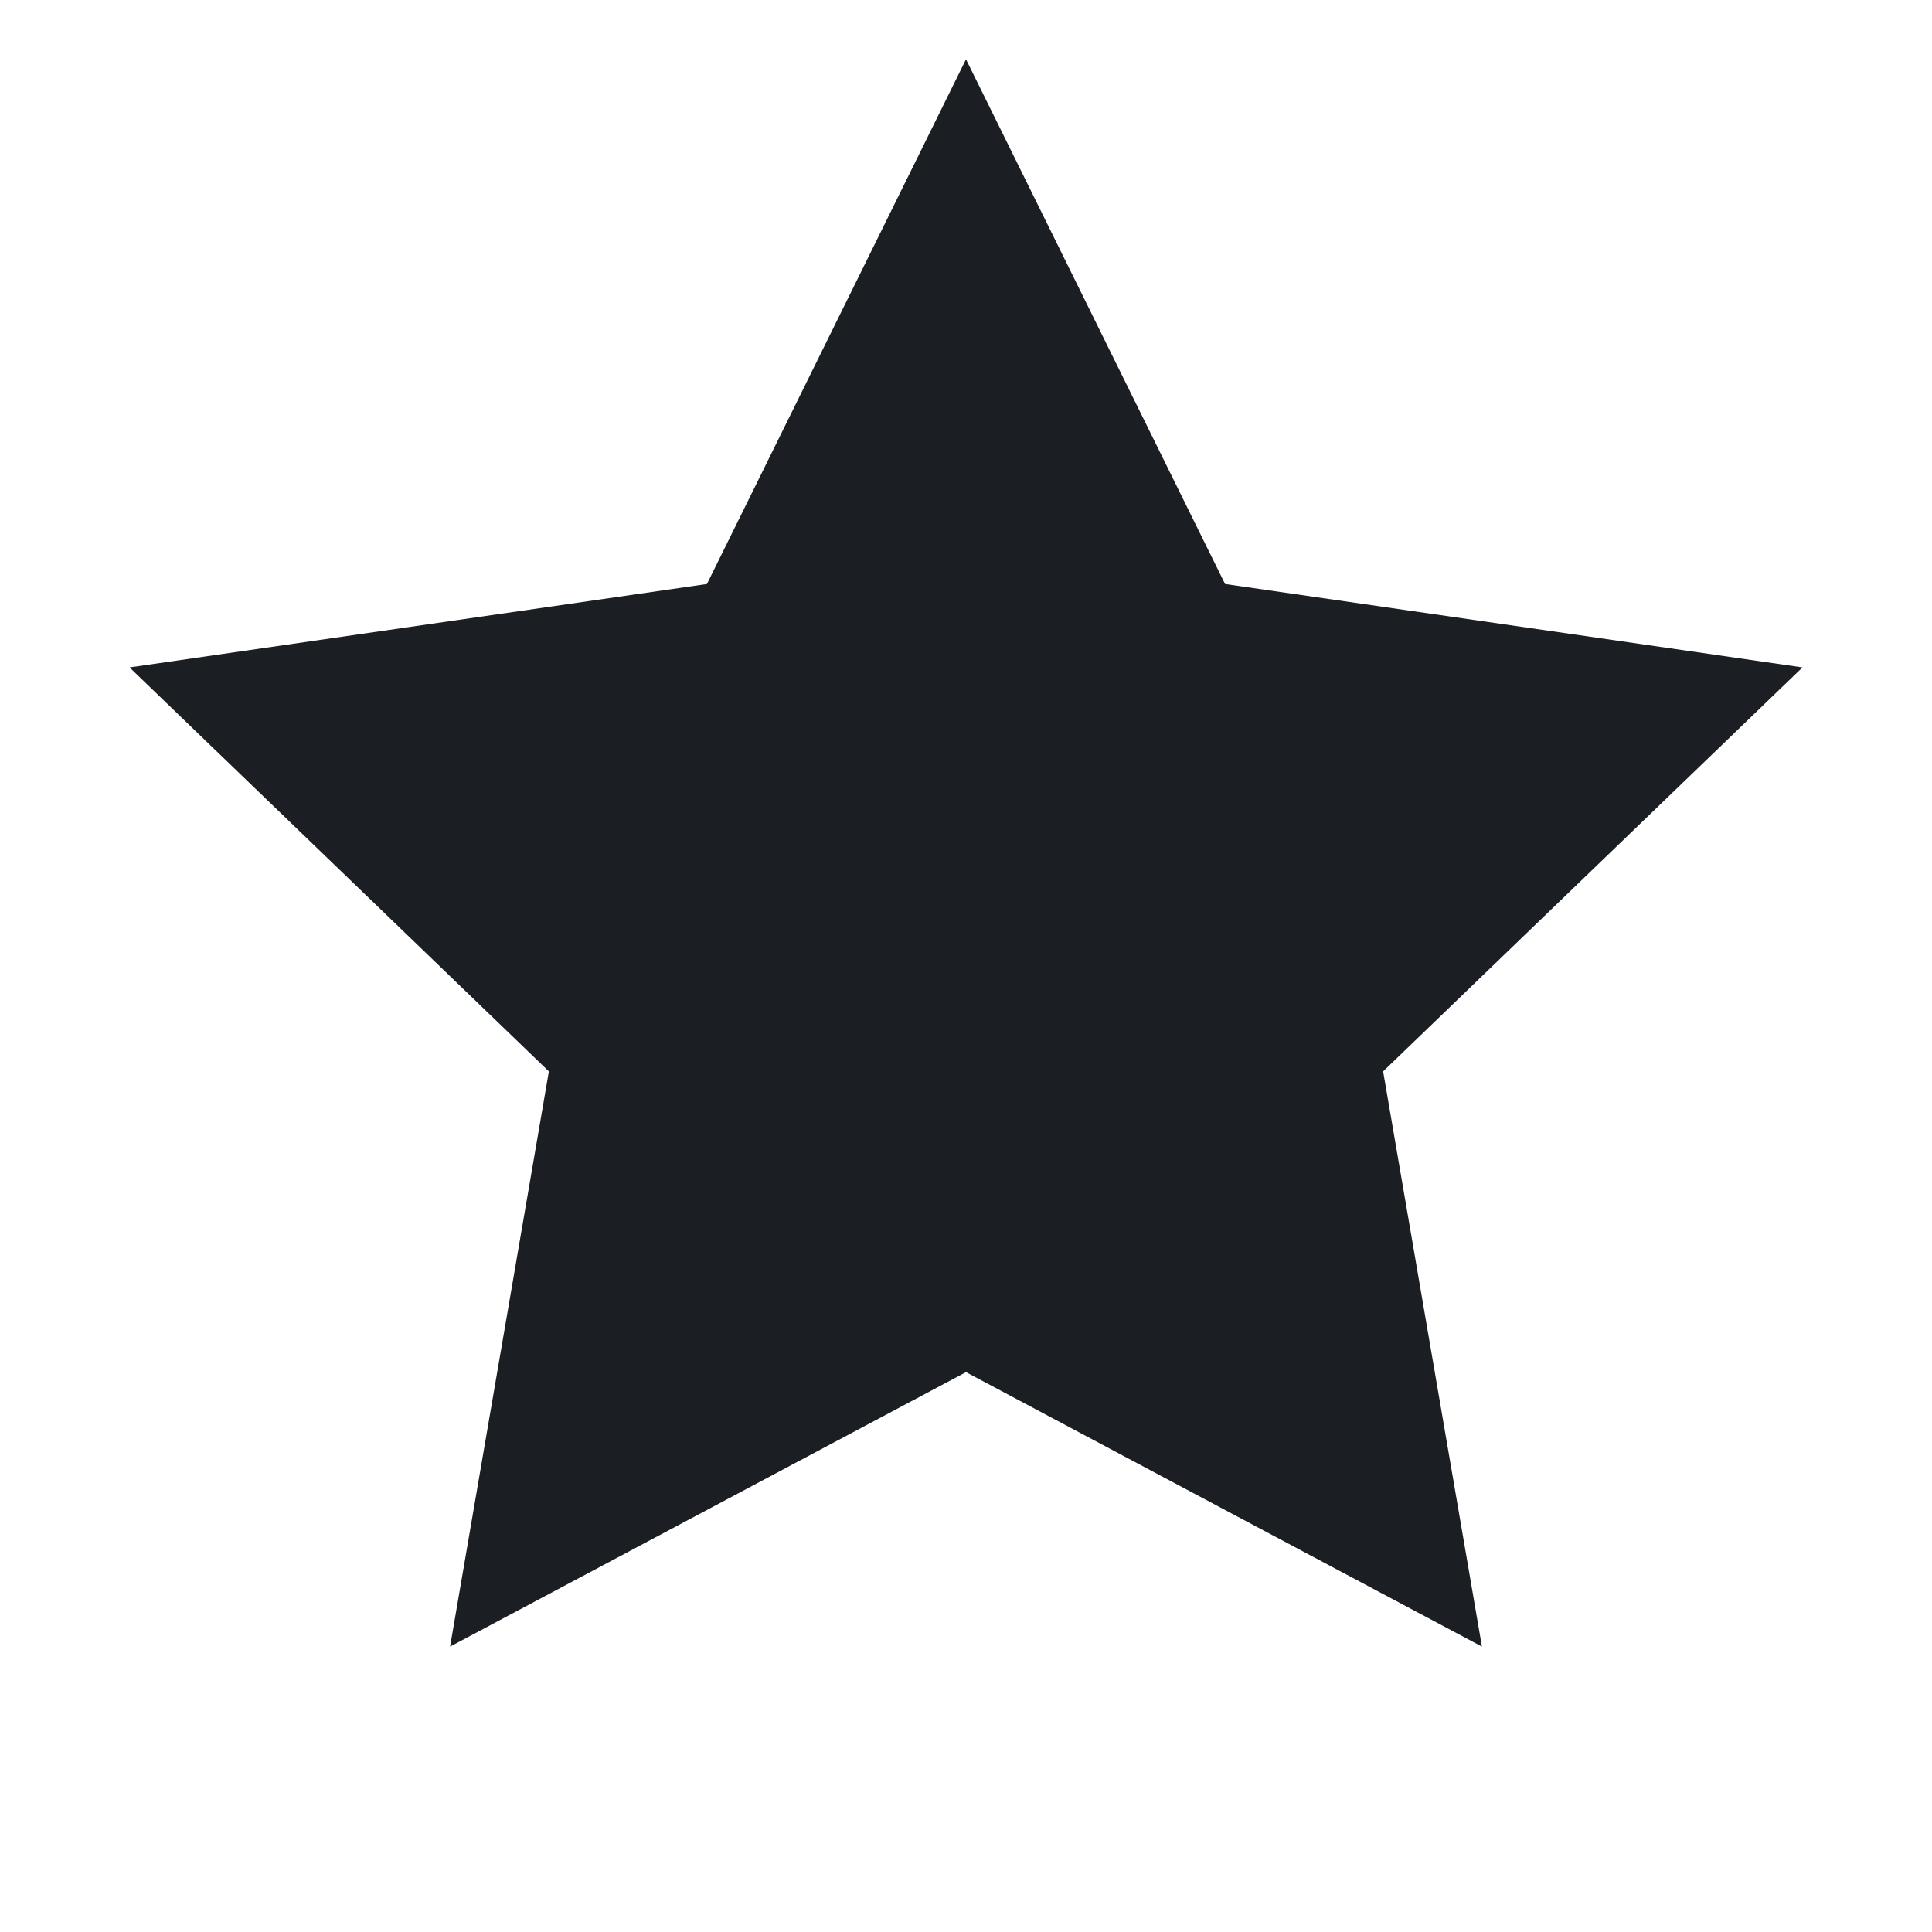
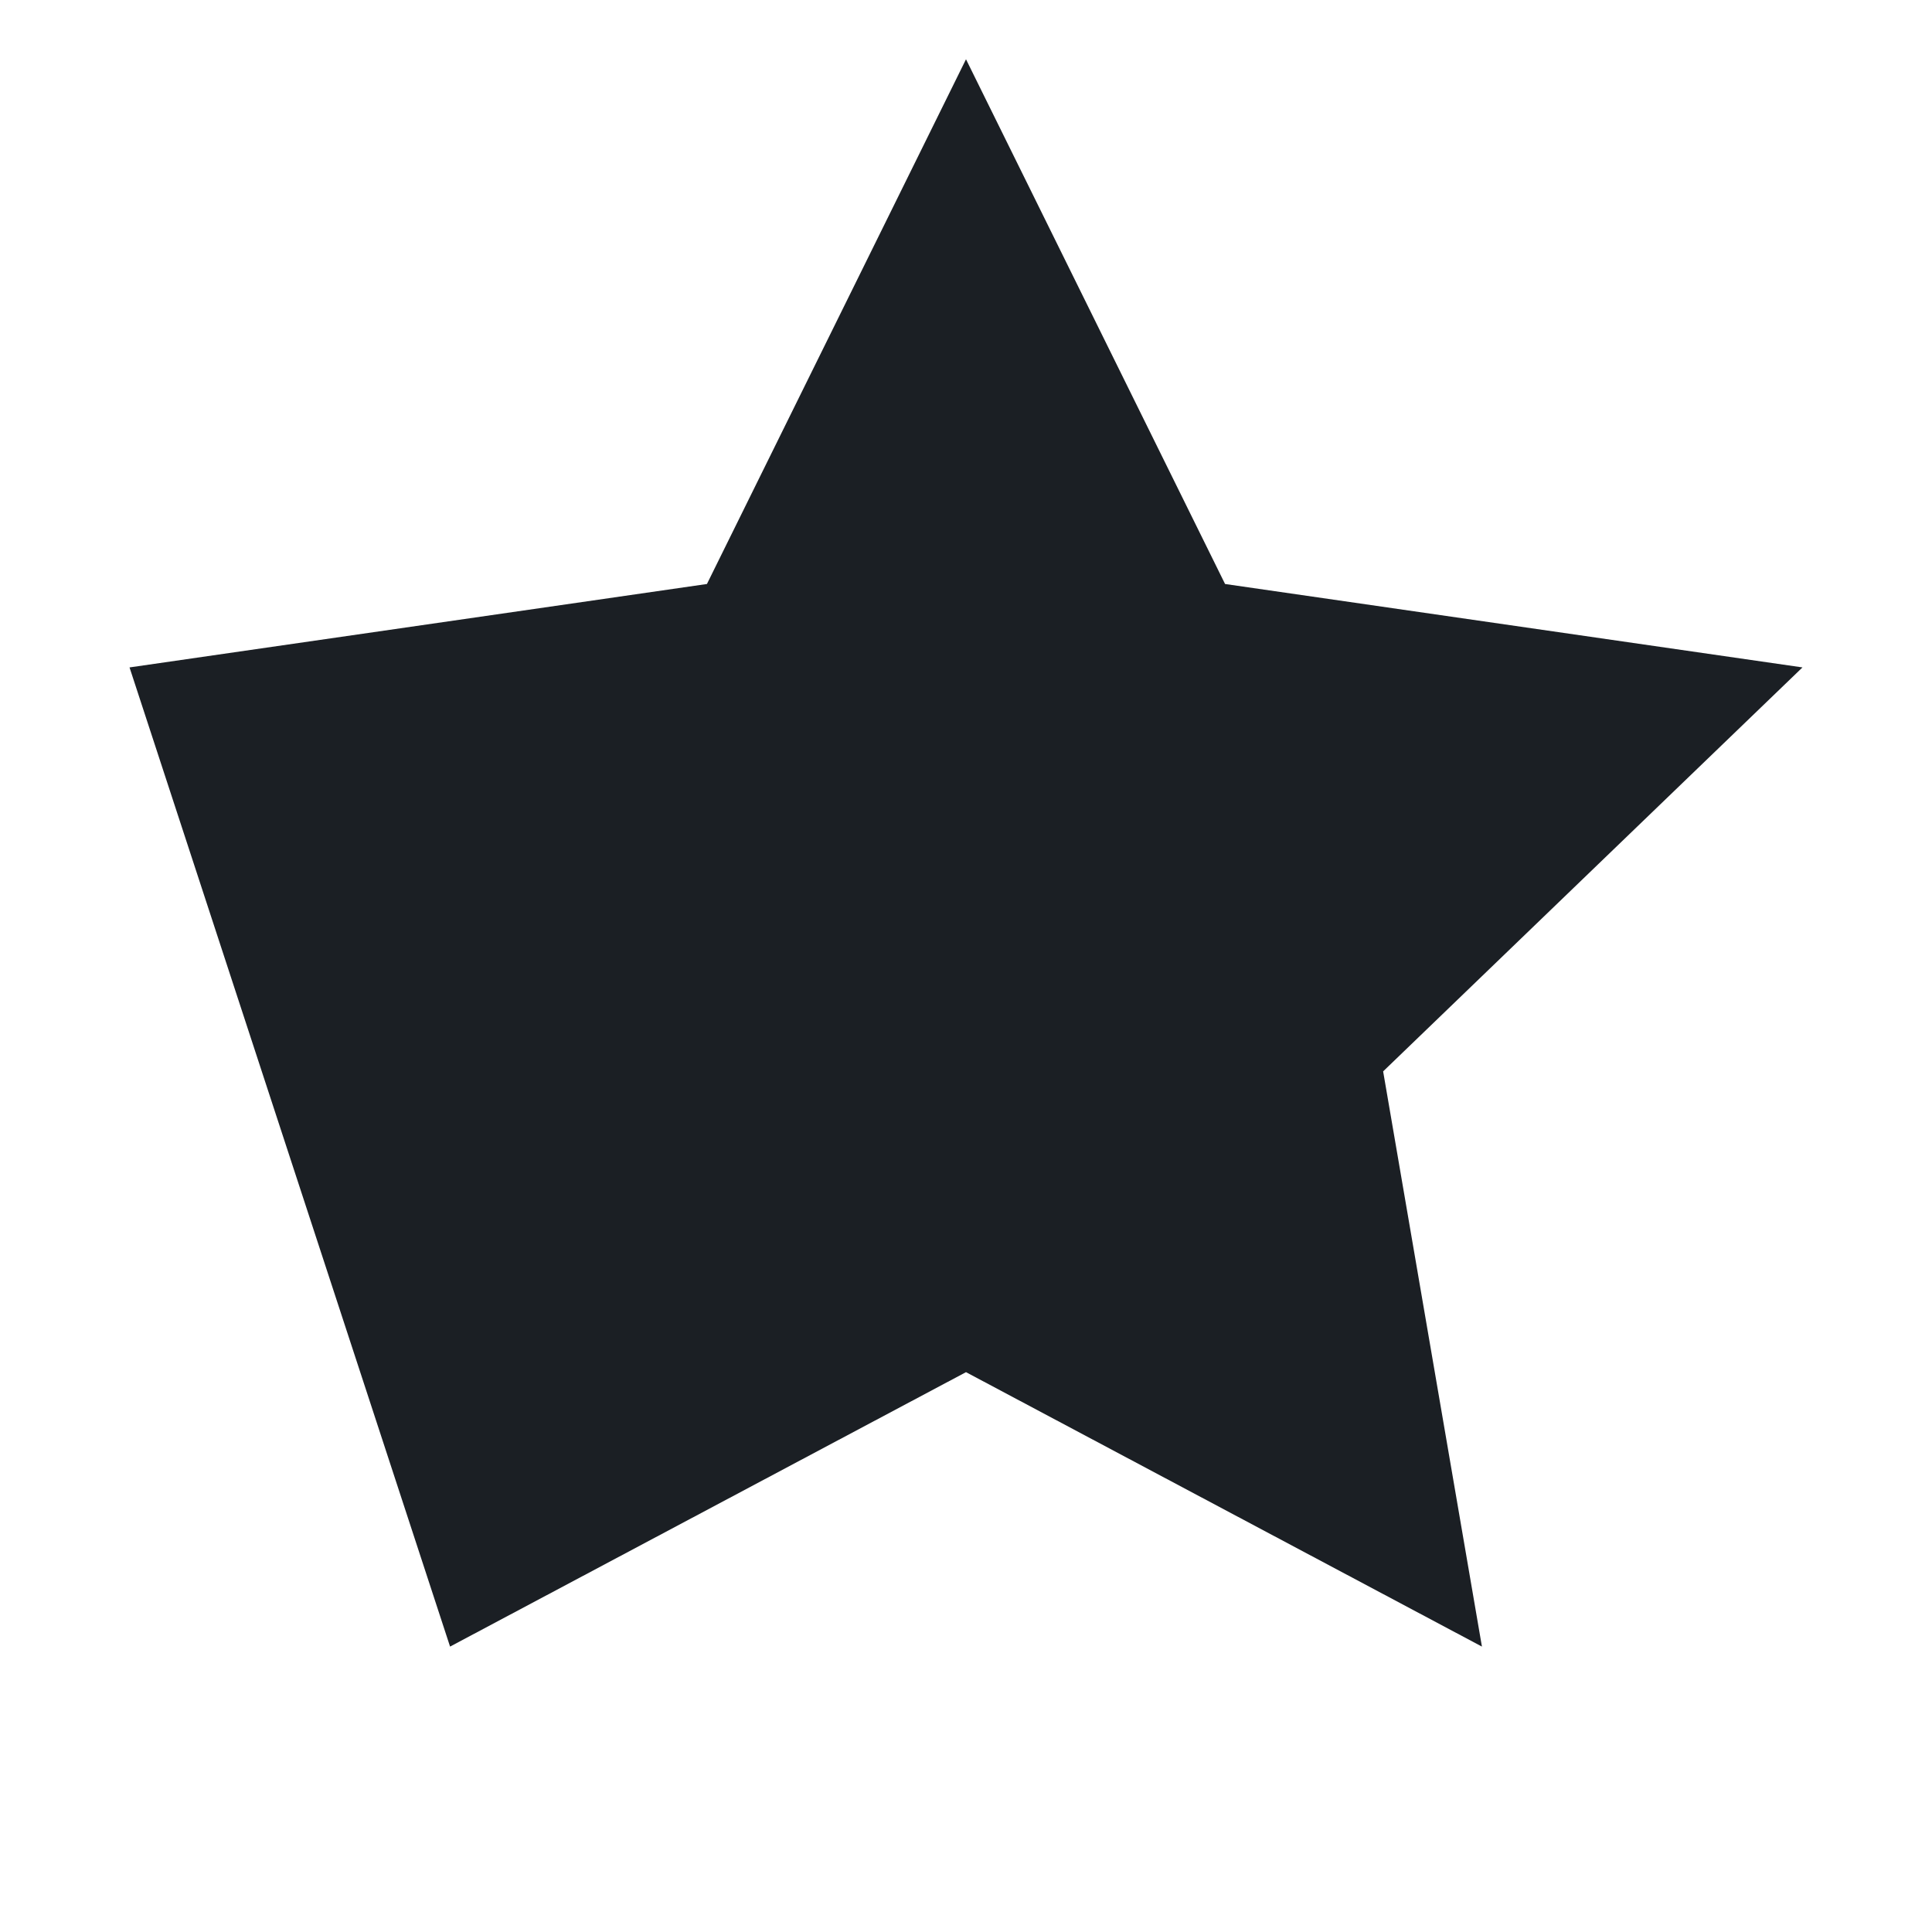
<svg xmlns="http://www.w3.org/2000/svg" version="1.1" id="Layer_1" x="0px" y="0px" viewBox="4 4 88 88" style="enable-background:new 0 0 96 96;" xml:space="preserve">
  <style type="text/css">
	.st0{fill:#1B1F24;}
</style>
-   <path class="st0" d="M48,6.7l11.8,23.9l26.3,3.8L67,52.8l4.5,26.2L48,66.5L24.5,79l4.5-26.2L9.9,34.4l26.3-3.8L48,6.7z" />
+   <path class="st0" d="M48,6.7l11.8,23.9l26.3,3.8L67,52.8l4.5,26.2L48,66.5L24.5,79L9.9,34.4l26.3-3.8L48,6.7z" />
</svg>